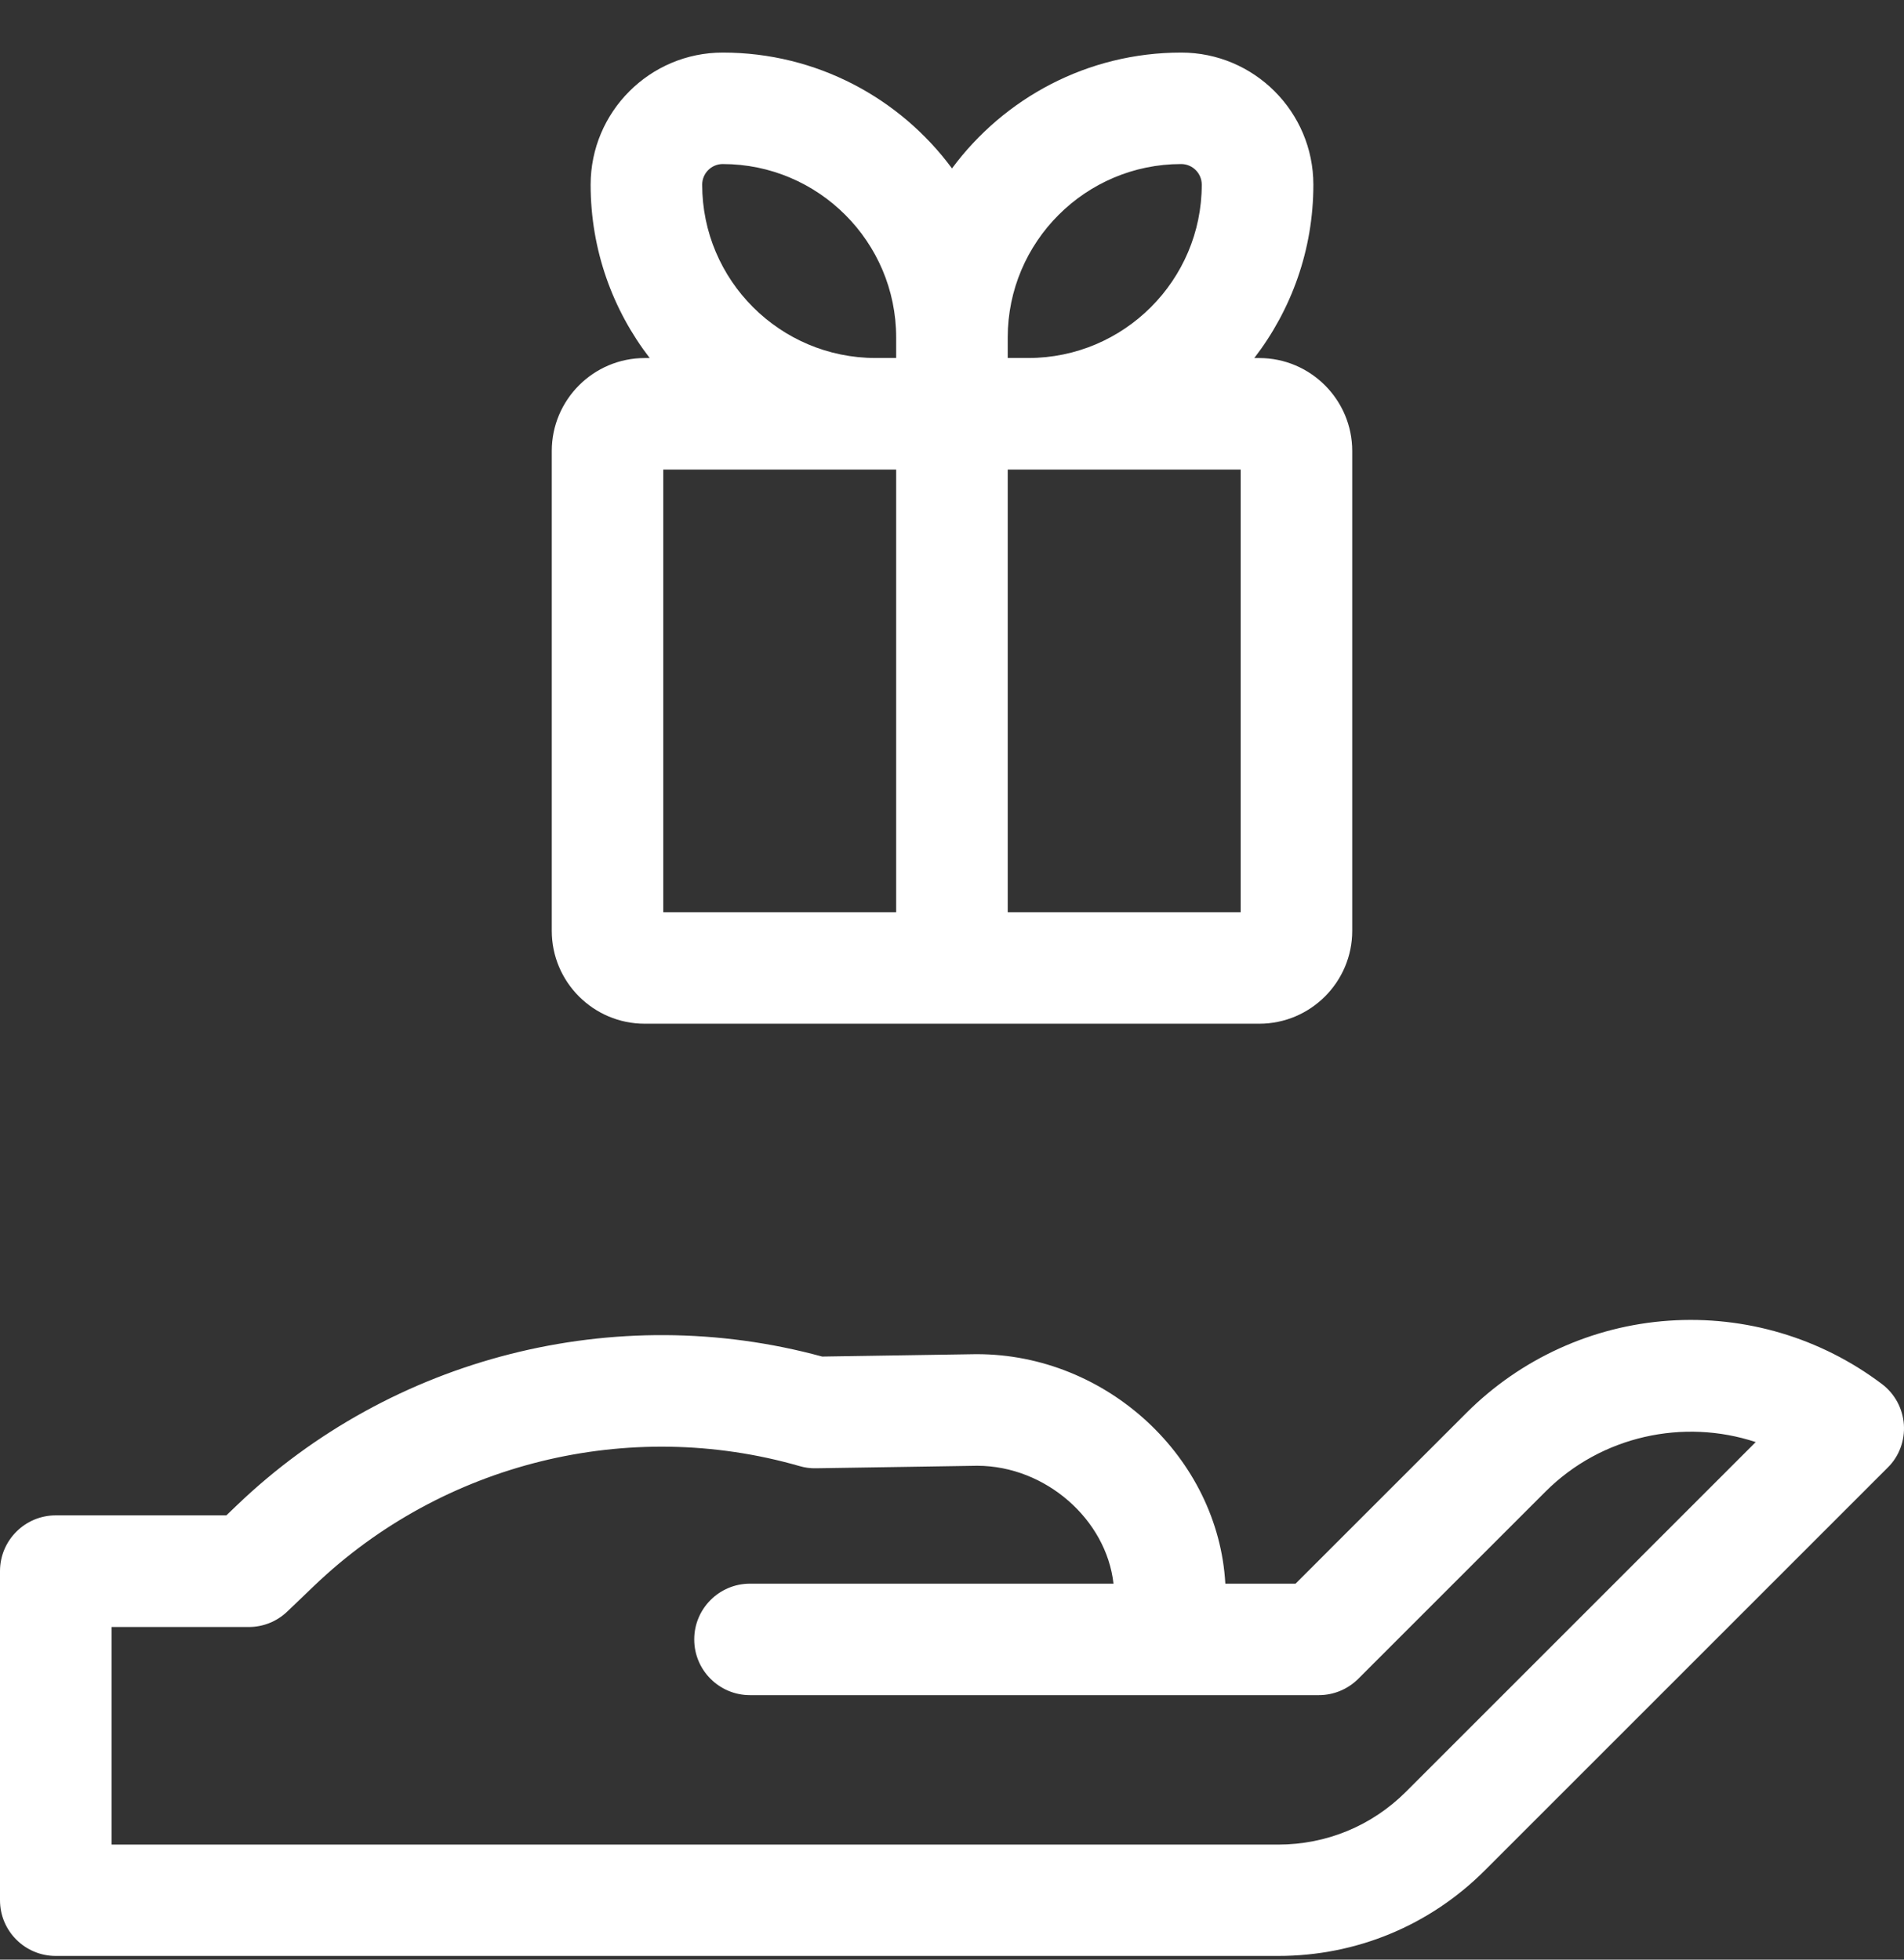
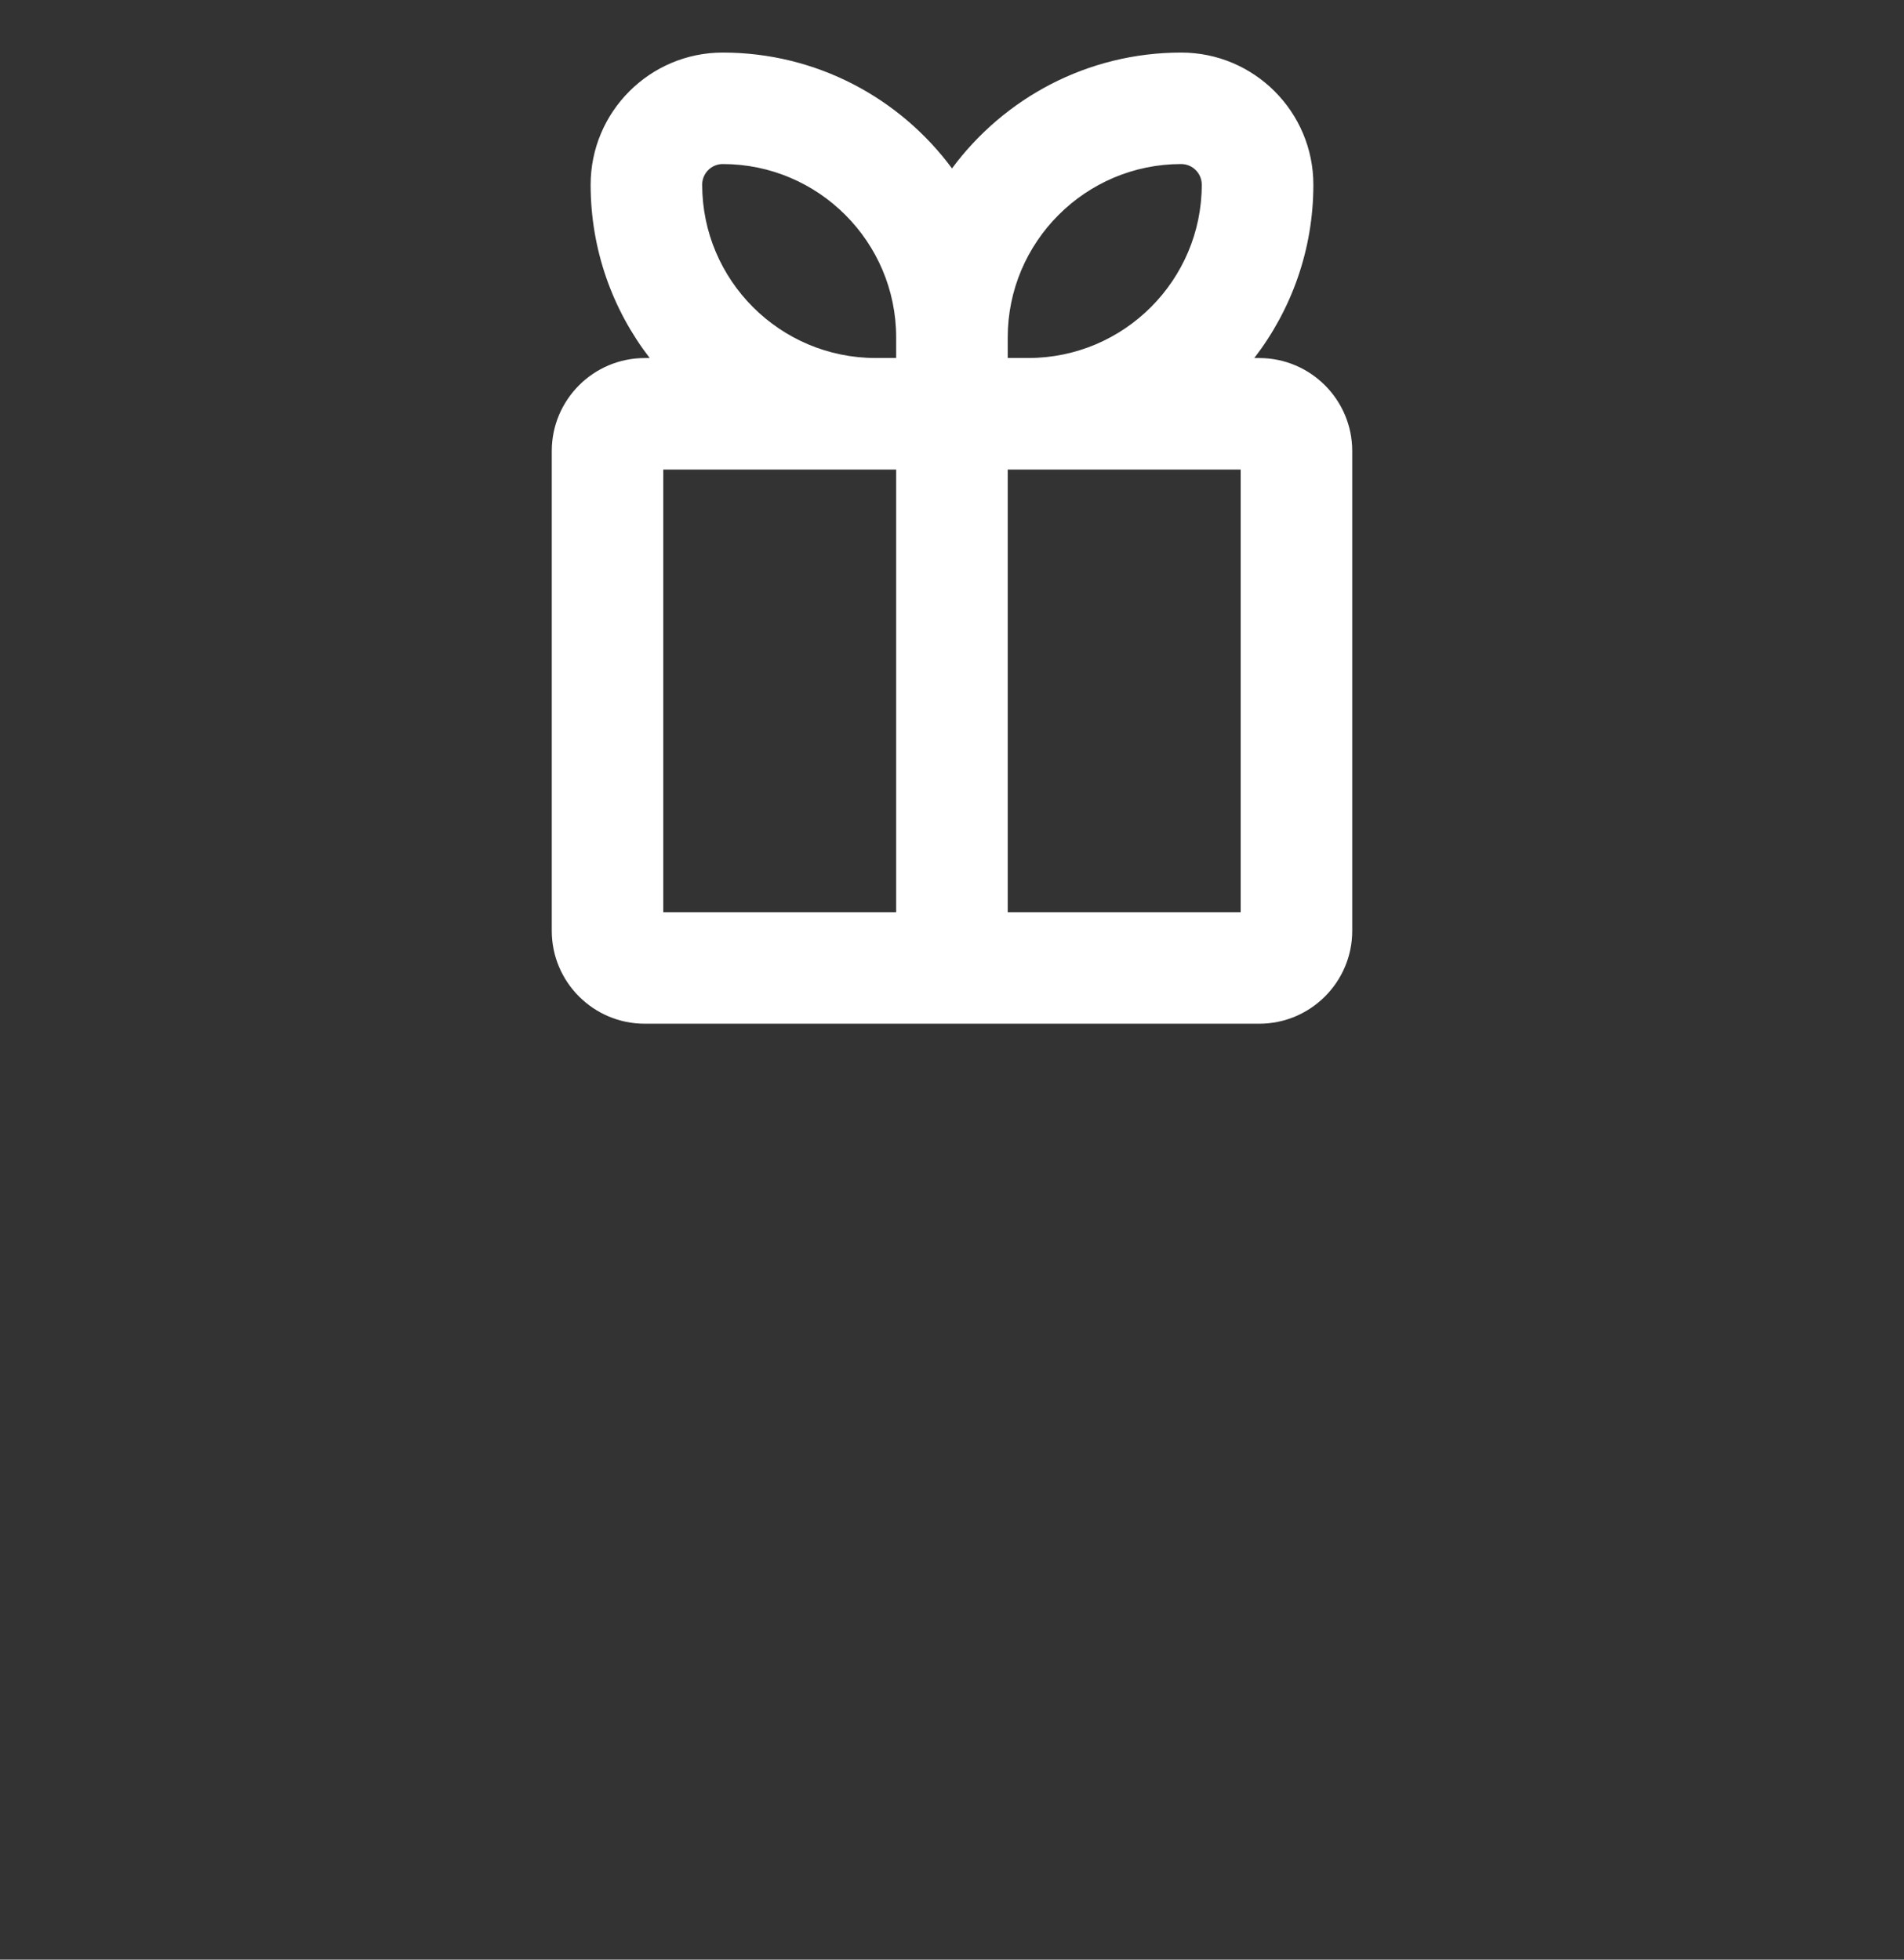
<svg xmlns="http://www.w3.org/2000/svg" width="34" height="35" viewBox="0 0 34 35" fill="white">
  <rect x="0" y="0" width="34" height="35" fill="#333333" stroke="none" />
  <path d="M11.513 18.284H22.487C23.402 18.284 24.147 17.54 24.147 16.624V8.056C24.147 7.14 23.402 6.395 22.487 6.395H22.398C23.059 5.536 23.453 4.463 23.453 3.299C23.453 1.997 22.395 0.939 21.093 0.939C19.417 0.939 17.928 1.754 17 3.008C16.073 1.754 14.583 0.939 12.906 0.939C11.605 0.939 10.547 1.997 10.547 3.299C10.547 4.464 10.941 5.537 11.602 6.395H11.513C10.597 6.395 9.853 7.14 9.853 8.056V16.624C9.853 17.54 10.597 18.284 11.513 18.284ZM16.003 16.292H11.844V8.387H16.003V16.292ZM22.155 16.292H17.995V8.387H22.155V16.292ZM21.092 2.93C21.295 2.93 21.46 3.095 21.46 3.298C21.46 5.005 20.07 6.394 18.363 6.394H17.995V6.027C17.995 4.32 19.385 2.93 21.092 2.93ZM12.539 3.298C12.539 3.095 12.704 2.93 12.906 2.93C14.614 2.93 16.003 4.32 16.003 6.027V6.394H15.636C13.928 6.394 12.539 5.005 12.539 3.298Z" />
-   <path d="M33.998 25.444C33.978 25.157 33.835 24.891 33.604 24.718C32.514 23.895 31.163 23.493 29.8 23.588C28.437 23.682 27.155 24.267 26.188 25.233L23.135 28.285H21.881C21.755 26.041 19.773 24.186 17.443 24.186C17.438 24.186 17.433 24.186 17.428 24.186L14.682 24.229C10.989 23.221 6.997 24.233 4.229 26.886L4.042 27.065H0.996C0.446 27.065 0 27.512 0 28.061V33.939C0 34.489 0.446 34.934 0.996 34.934H22.825C24.219 34.934 25.53 34.392 26.516 33.405L33.707 26.214C33.912 26.014 34.017 25.732 33.998 25.444ZM25.108 32C24.498 32.61 23.688 32.945 22.825 32.945H1.992V29.059H4.442C4.7 29.059 4.946 28.96 5.132 28.781L5.608 28.325C7.902 26.126 11.224 25.306 14.278 26.185C14.373 26.213 14.471 26.226 14.57 26.224L17.452 26.179C18.674 26.182 19.756 27.141 19.884 28.285H13.393C12.843 28.285 12.397 28.731 12.397 29.281C12.397 29.831 12.843 30.276 13.393 30.276H23.55C23.814 30.276 24.067 30.171 24.254 29.985L27.598 26.641C28.597 25.642 30.066 25.331 31.352 25.756L25.108 32Z" />
</svg>